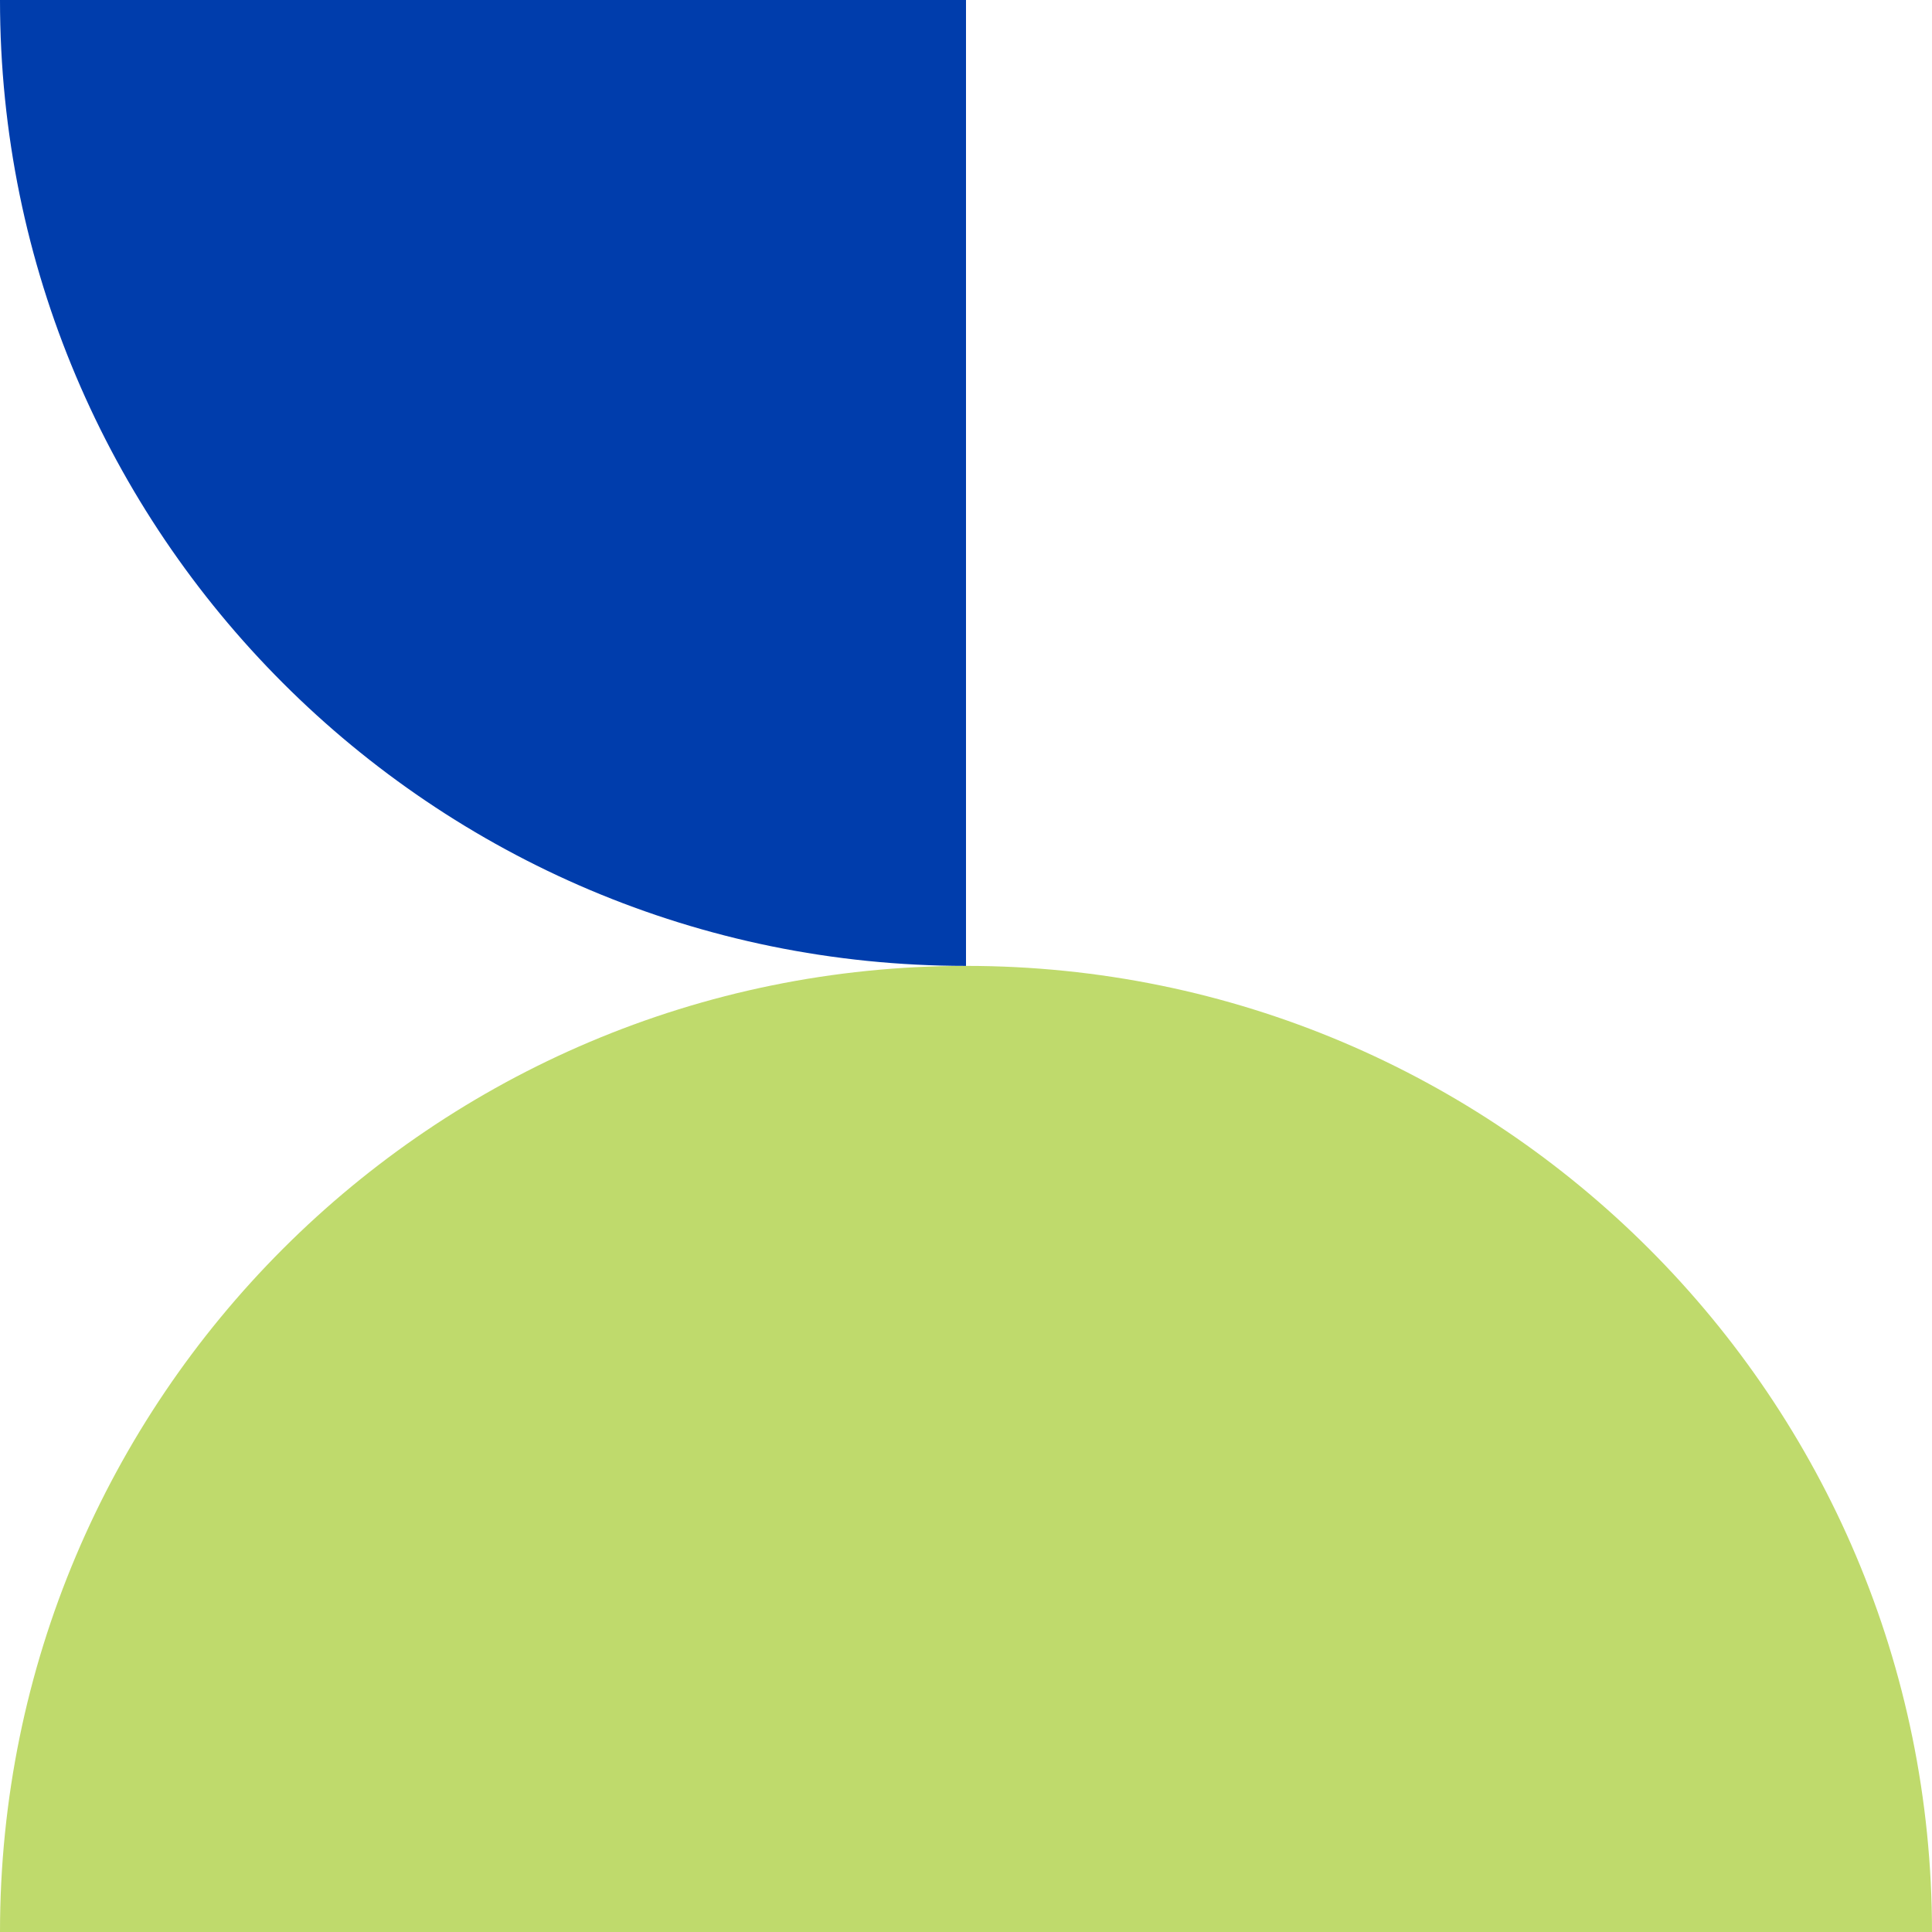
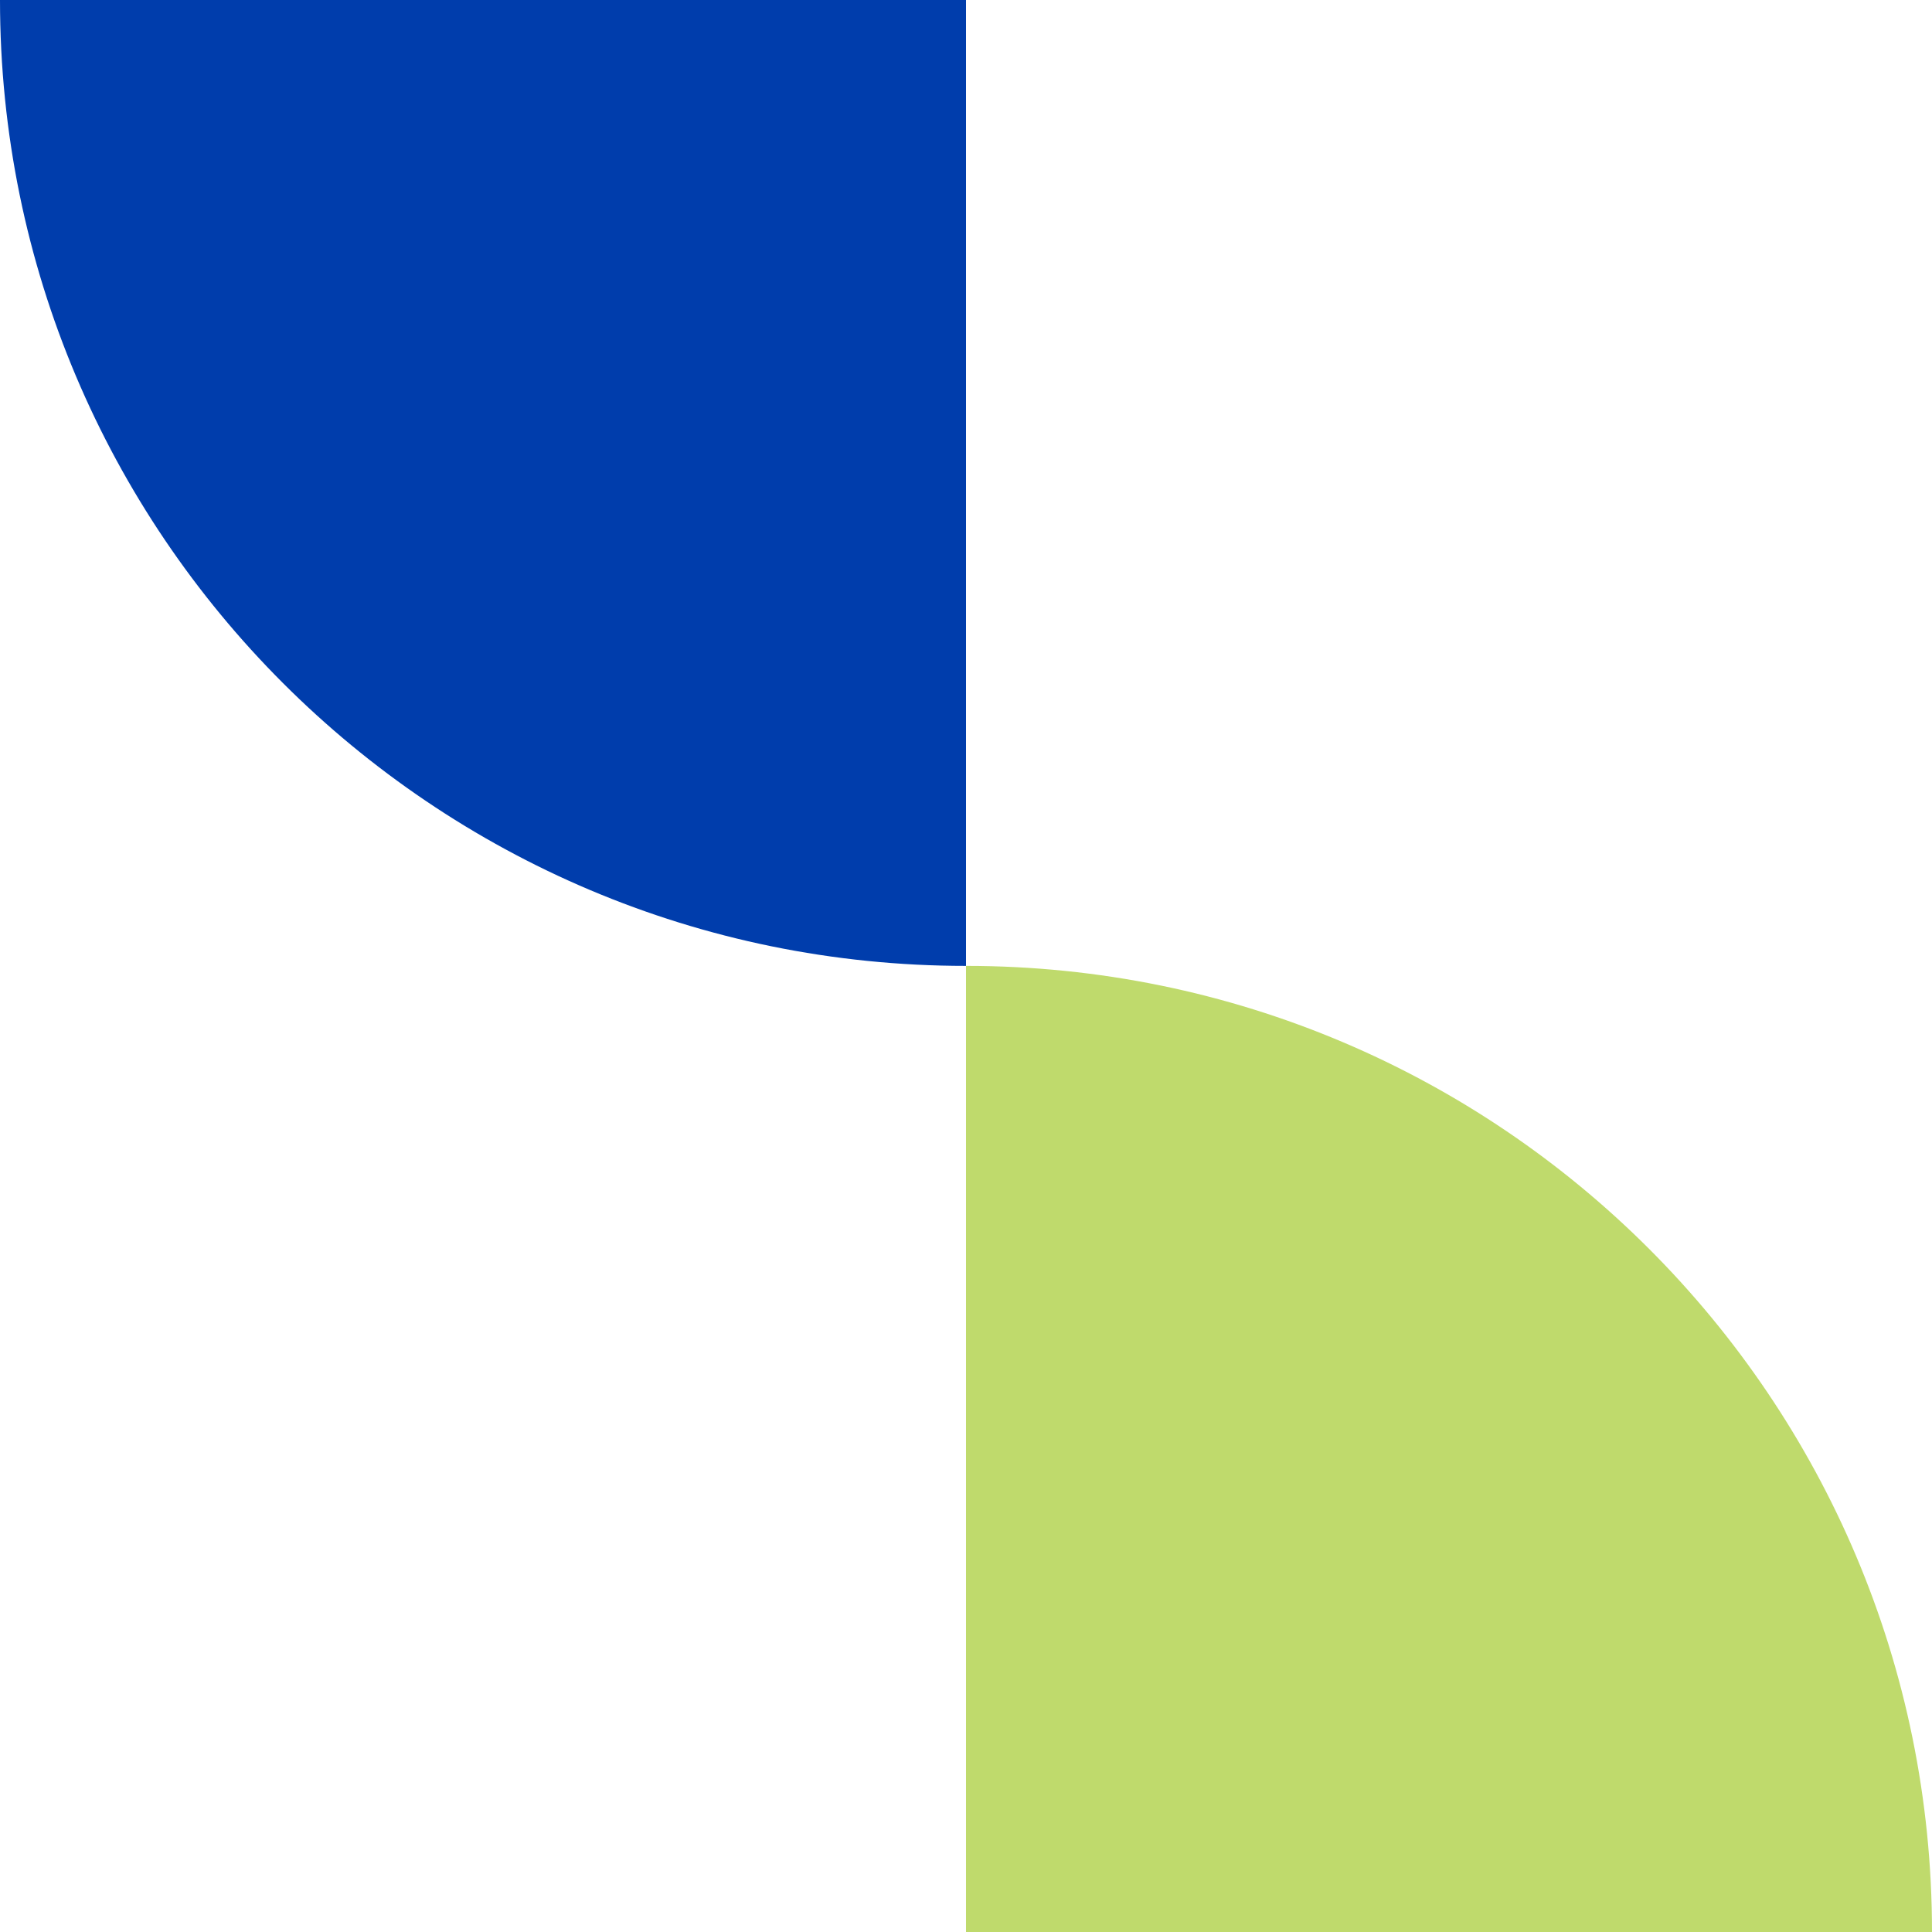
<svg xmlns="http://www.w3.org/2000/svg" width="180" height="180" viewBox="0 0 180 180" fill="none">
-   <path d="M0 180C0 130.297 40.282 89.99 90 89.99V180H0Z" fill="#BFDA6C" />
  <path d="M180 180C180 130.297 139.718 89.99 90 89.99V180H180Z" fill="#BFDA6C" />
  <path d="M90 89.99V-6.86646e-05H-0C-0 49.703 40.282 89.99 90 89.99Z" fill="#003DAC" />
</svg>